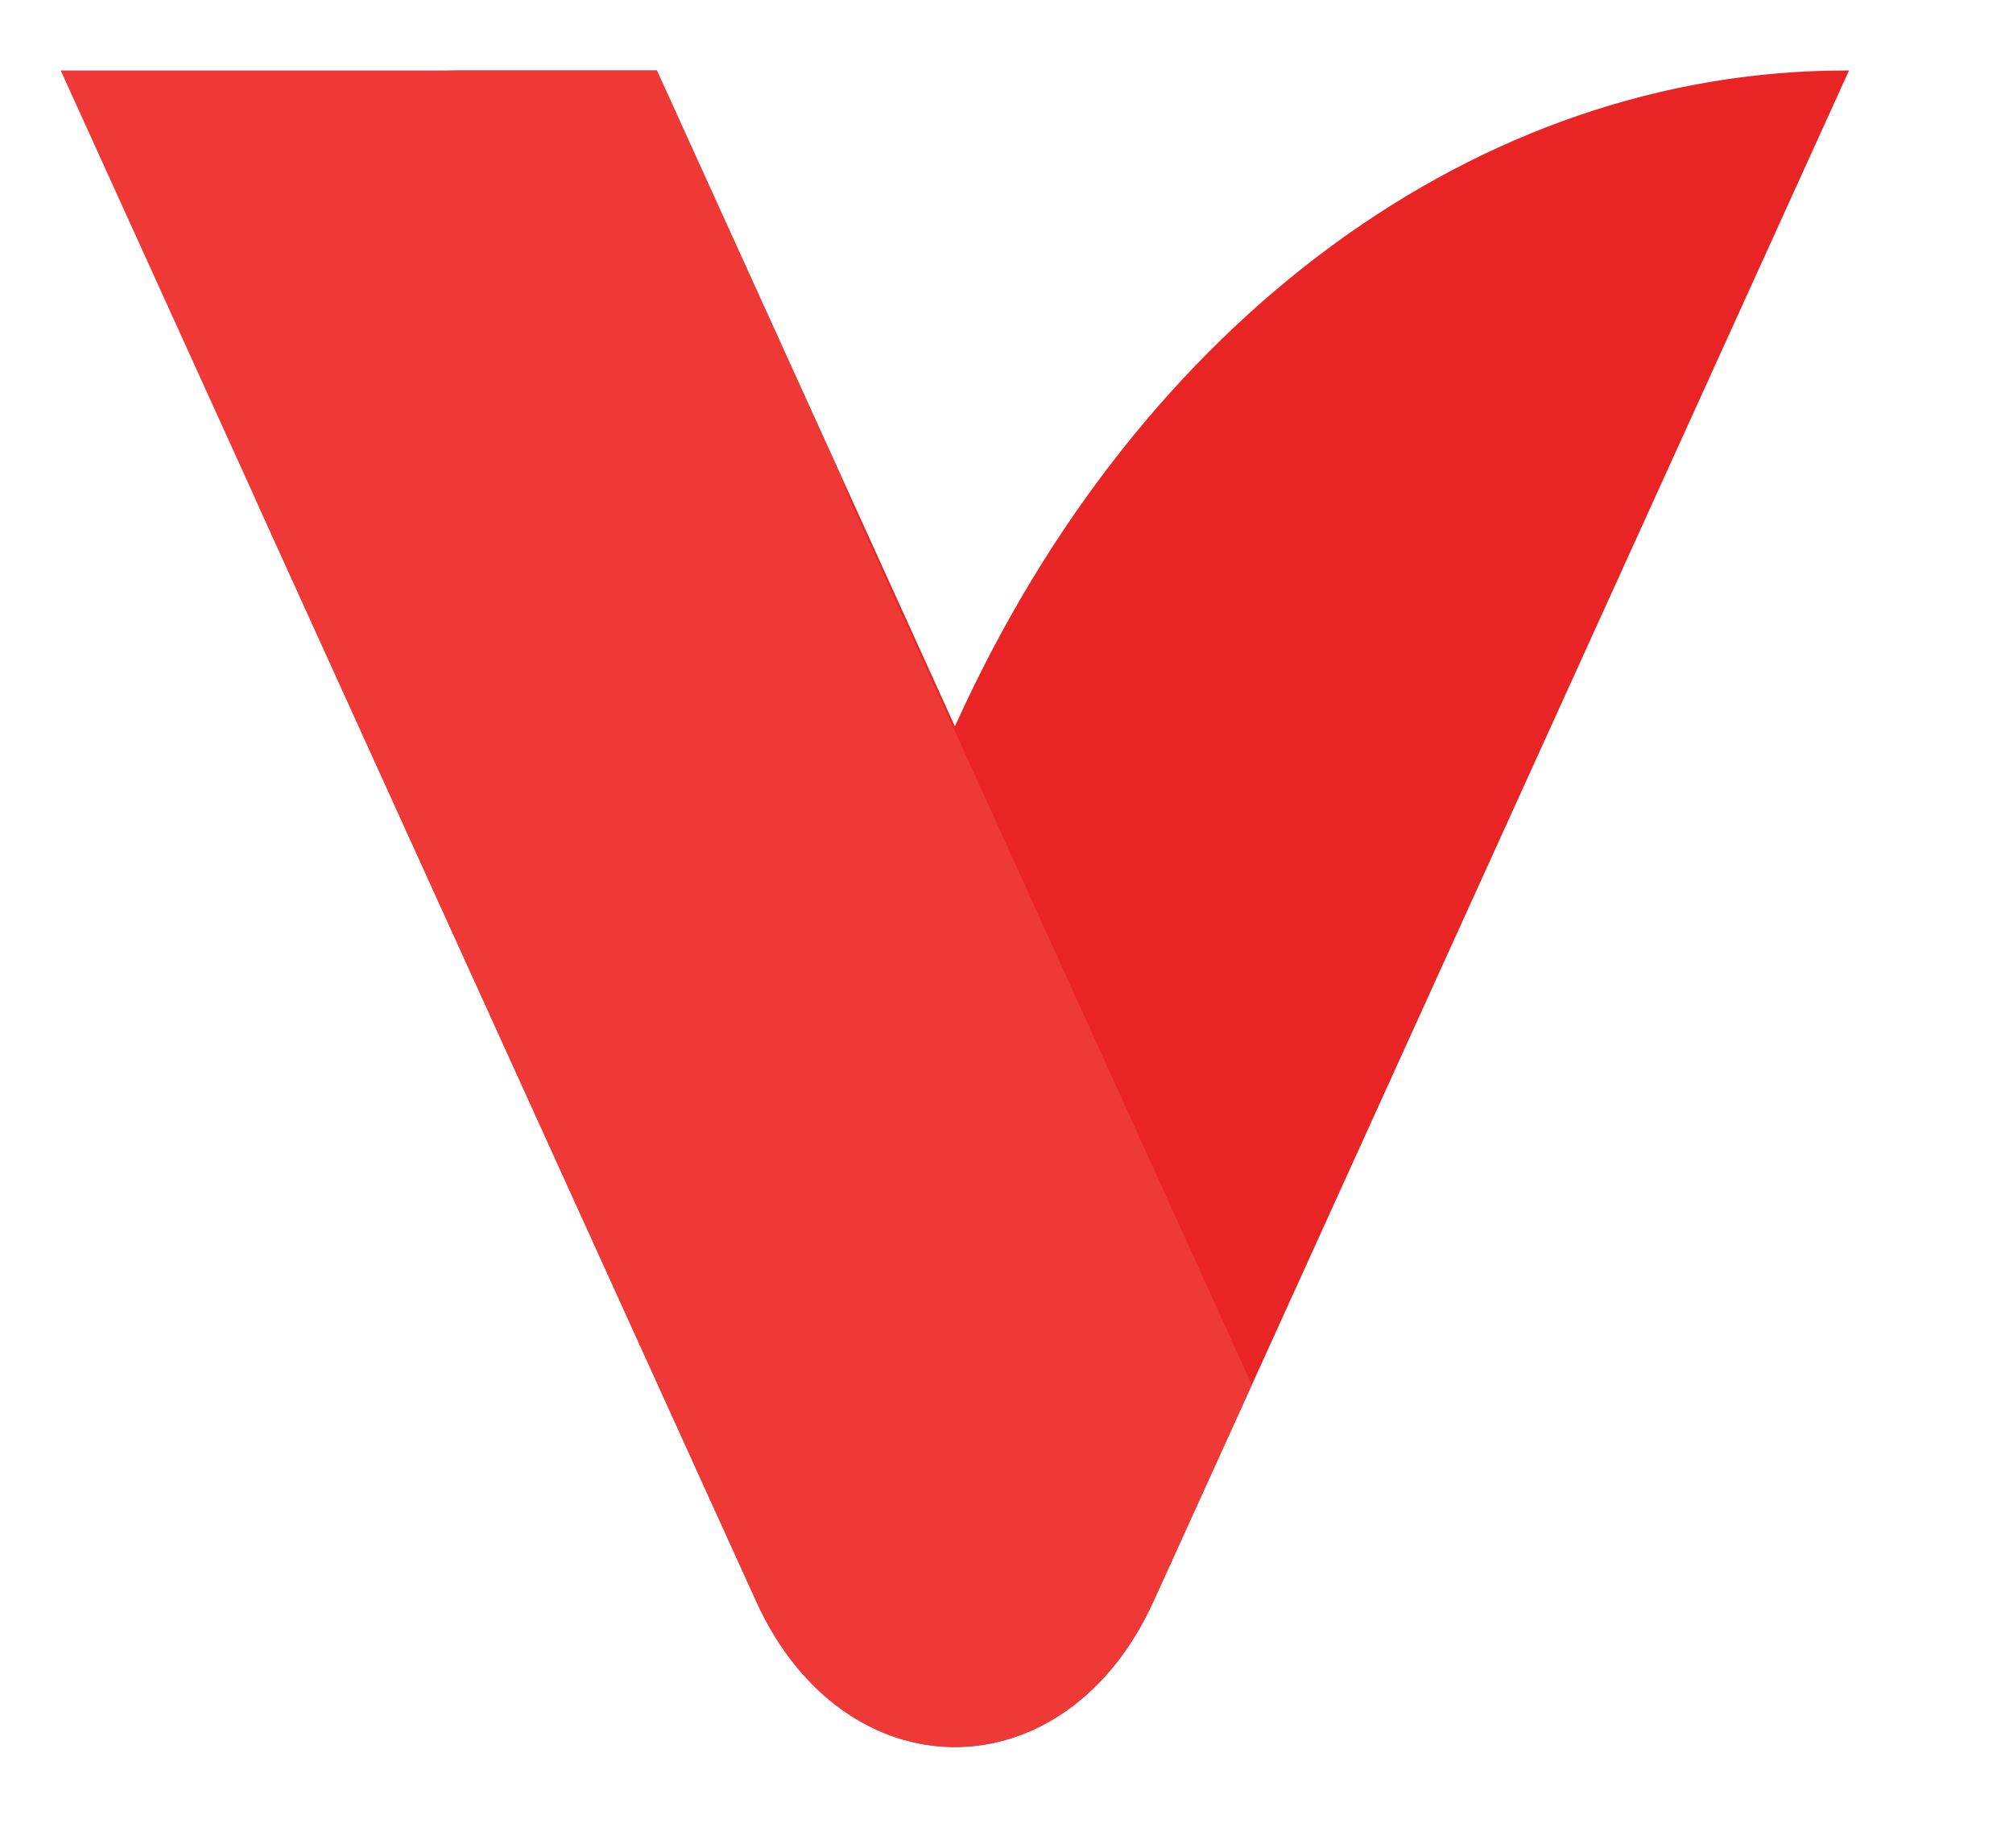
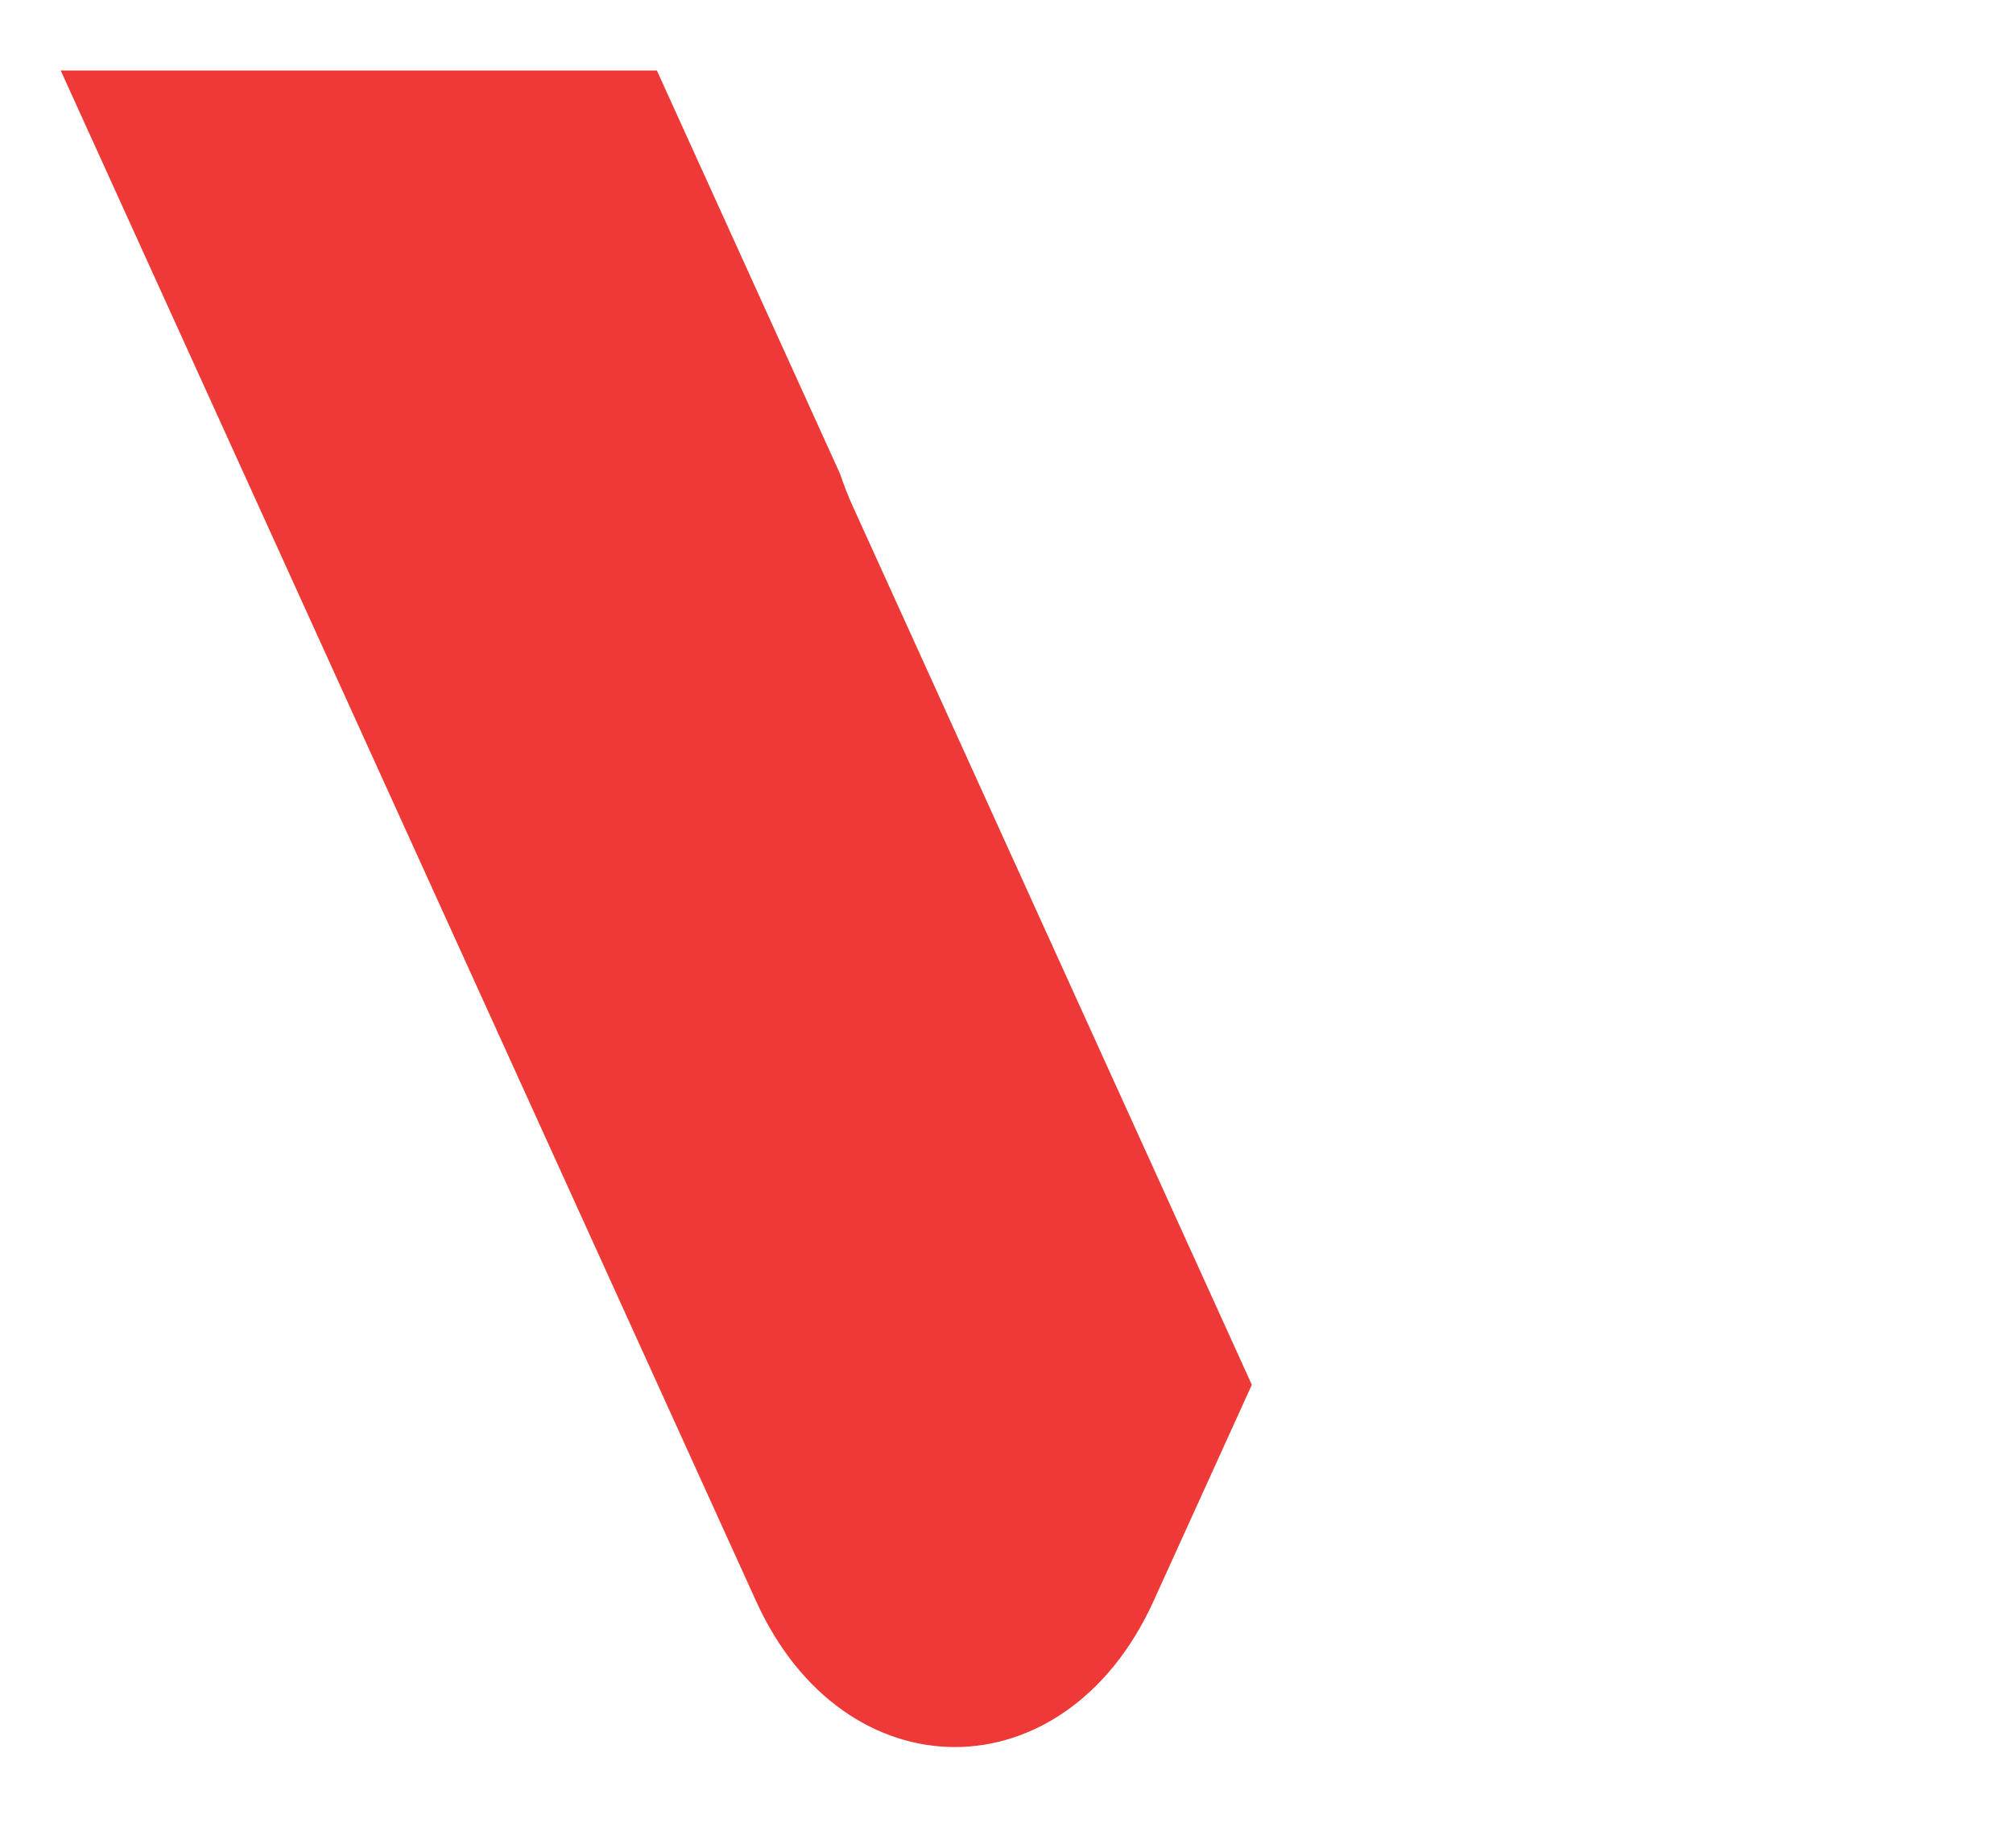
<svg xmlns="http://www.w3.org/2000/svg" version="1.1" width="257.03" height="236">
  <svg version="1.1" id="SvgjsSvg1299" x="0px" y="0px" viewBox="0 0 257.03 236" style="enable-background:new 0 0 257.03 236;" xml:space="preserve">
    <style type="text/css">
	.st0{fill:#E82425;}
	.st1{fill:#EF3936;}
</style>
-     <path class="st0" d="M236.09,9h-0.4c-46.84,0-90.14,31.75-113.56,83.3l-0.2,0.45L83.87,9H58.49C35.93,9,21.84,40.01,33.12,64.83  l63.44,139.62c11.28,24.82,39.46,24.82,50.73,0L236.09,9z" />
    <path class="st1" d="M107.24,60.45L83.87,9H7.75l88.8,195.45c11.28,24.82,39.46,24.82,50.73,0l12.56-27.64L108.88,64.63  c-0.63-1.38-1.16-2.78-1.64-4.19V60.45z" />
  </svg>
  <style>@media (prefers-color-scheme: light) { :root { filter: none; } }
@media (prefers-color-scheme: dark) { :root { filter: none; } }
</style>
</svg>